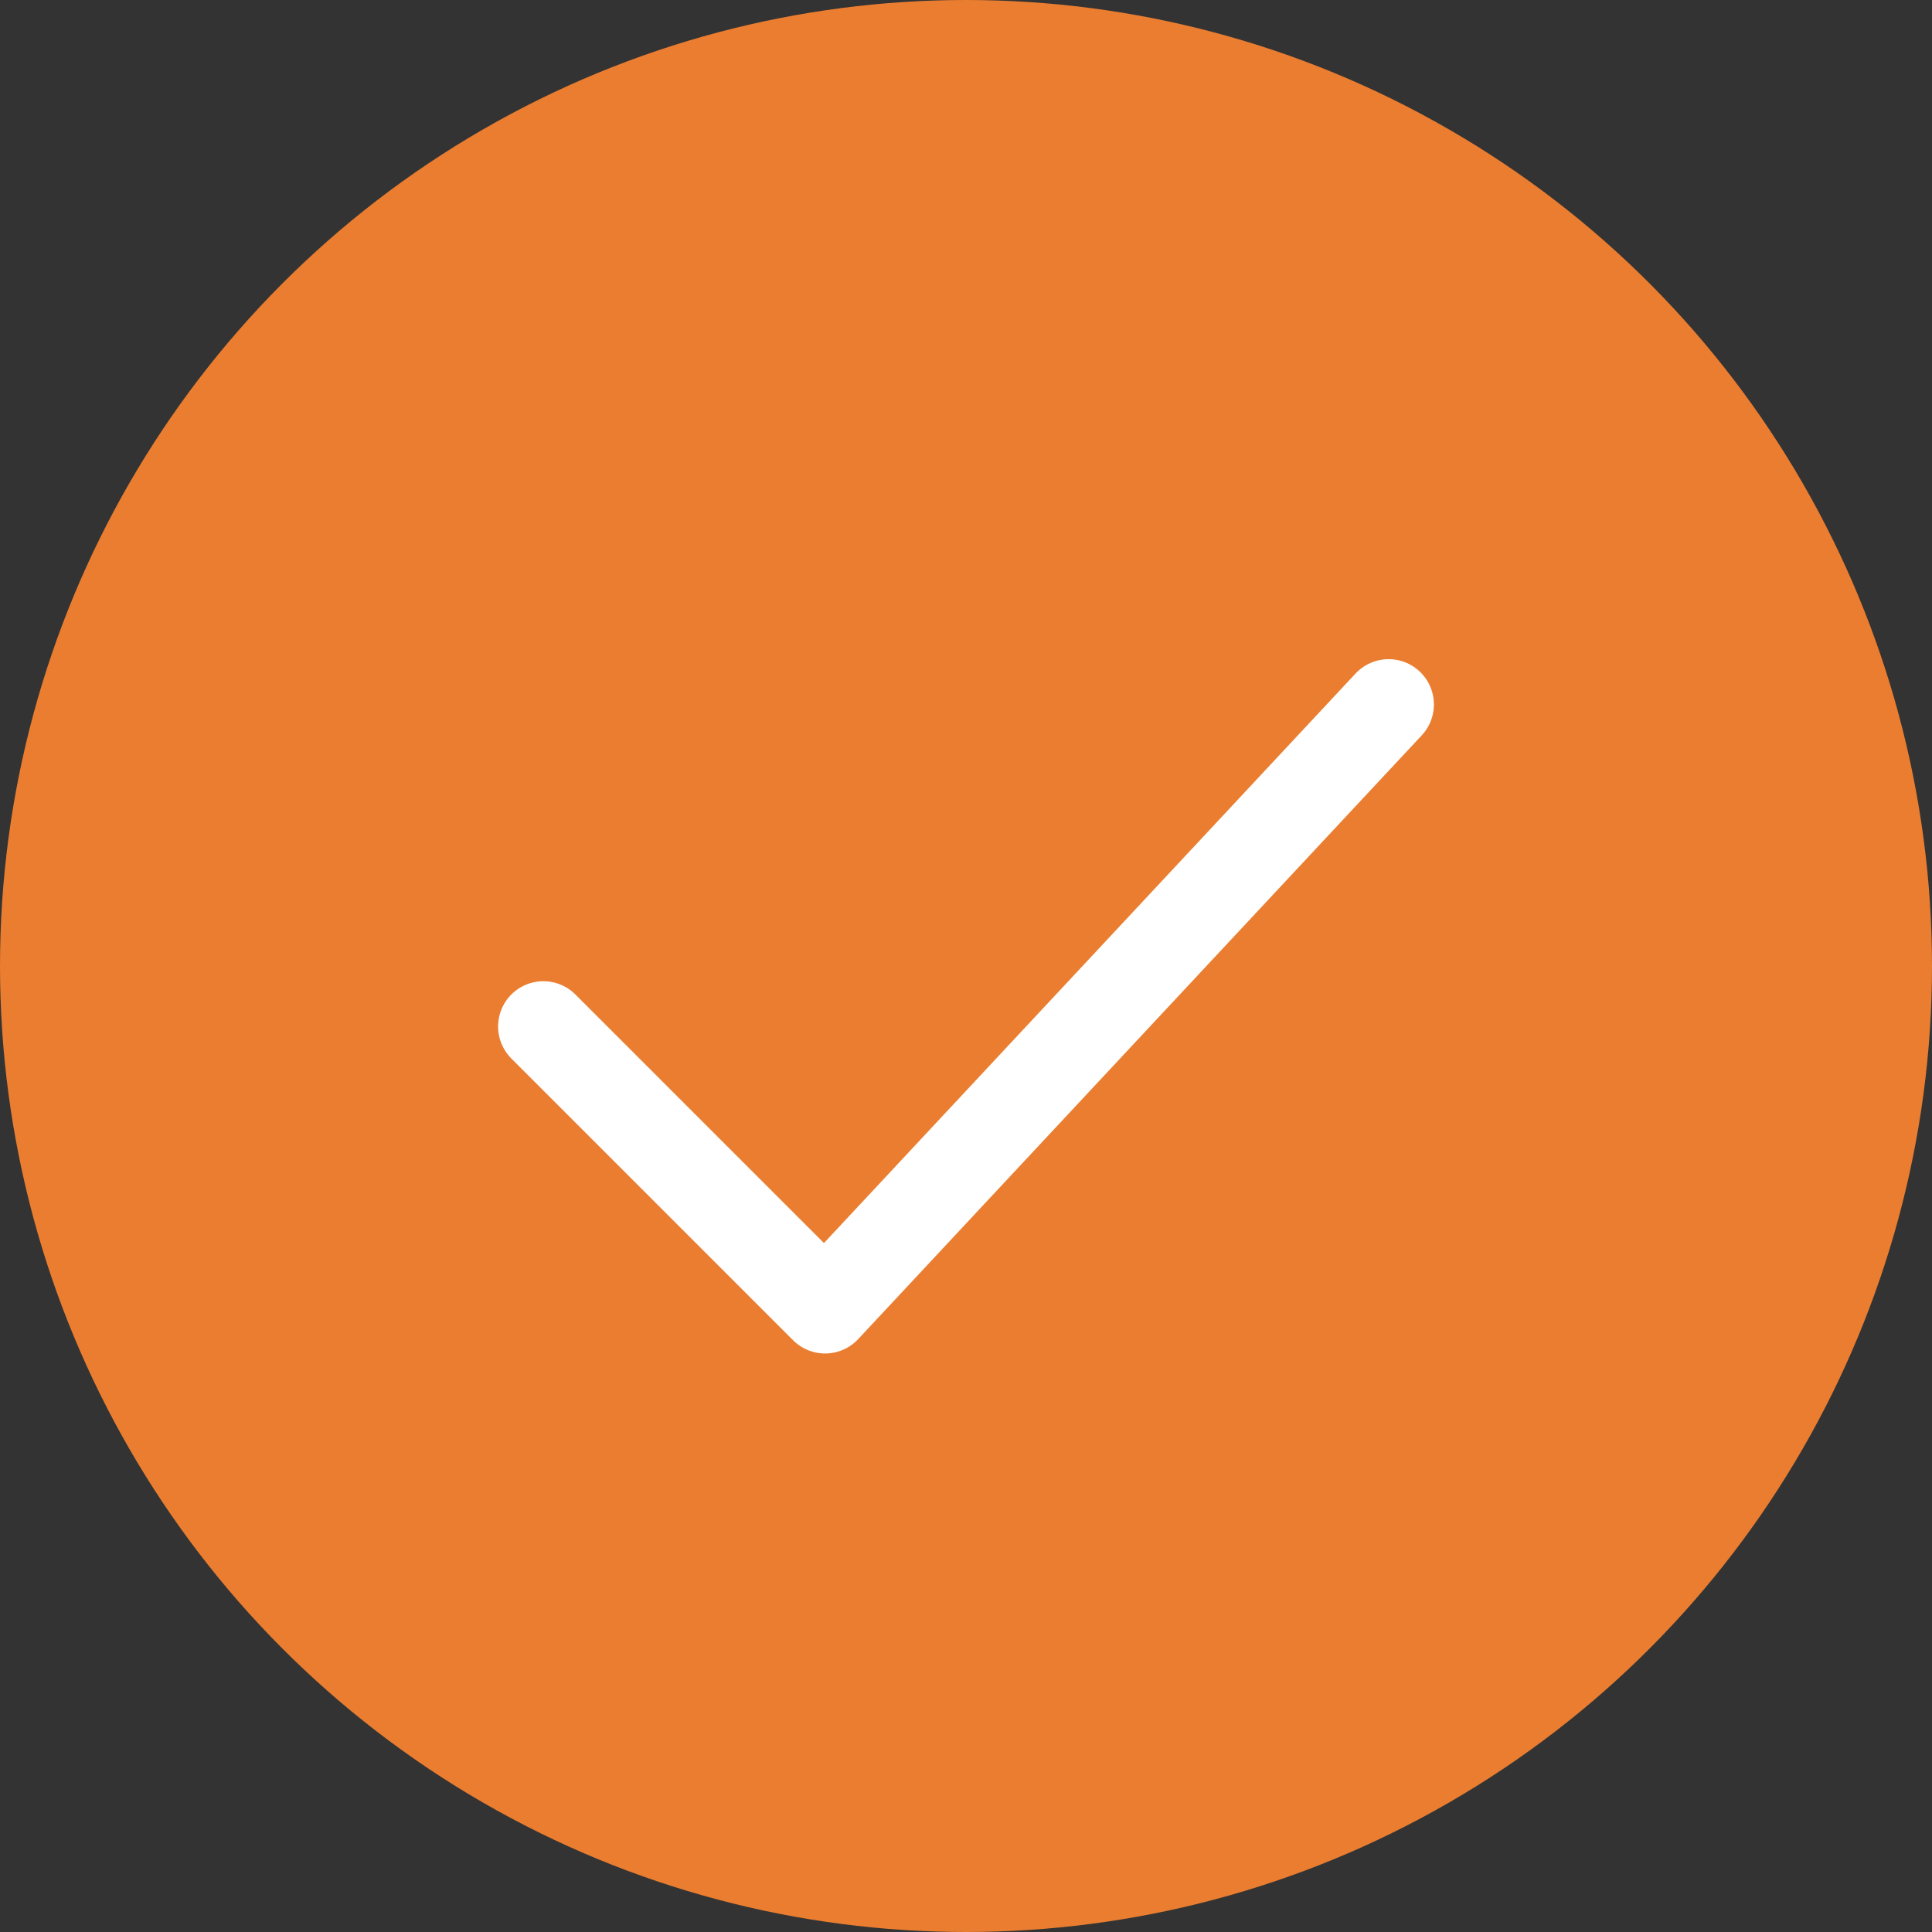
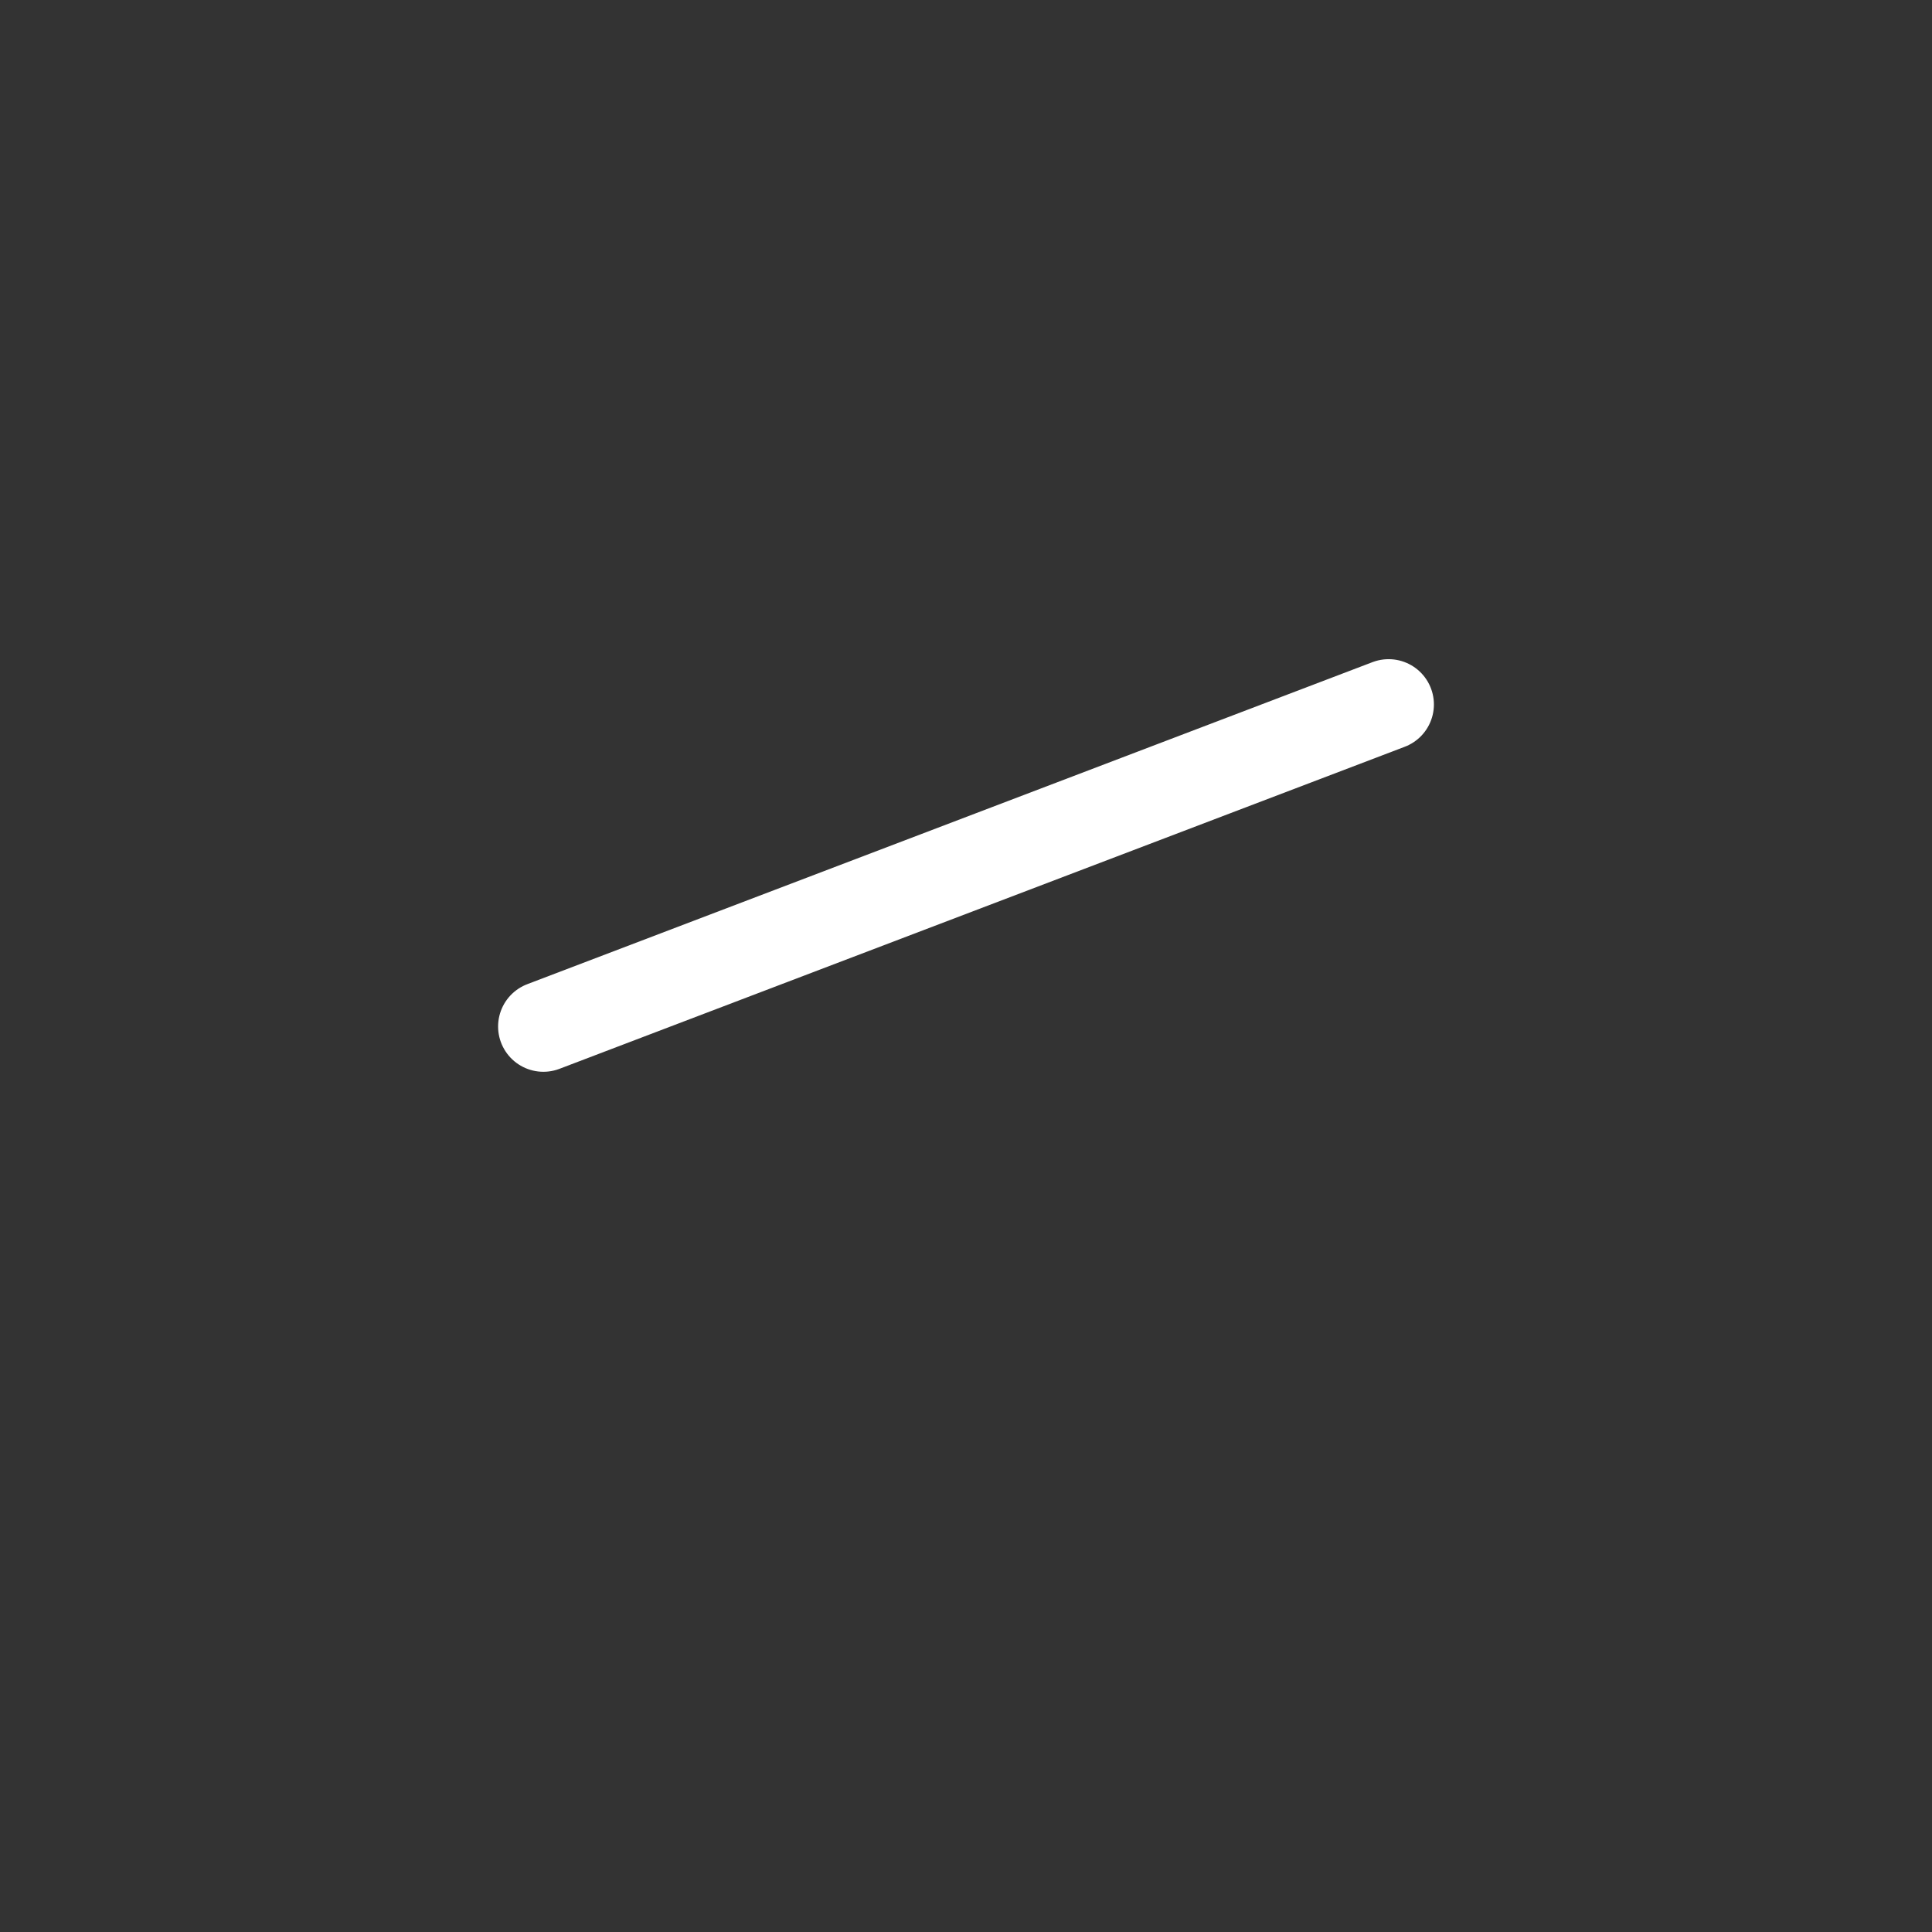
<svg xmlns="http://www.w3.org/2000/svg" width="16" height="16" viewBox="0 0 16 16" fill="none">
  <rect x="0" y="0" width="16" height="16" fill="#333333" stroke="none" />
-   <circle cx="8" cy="8" r="8" fill="#EA7D30" />
-   <path d="M4.5 8.501L6.833 10.834L11.5 5.834" stroke="white" stroke-width="0.75" stroke-linecap="round" stroke-linejoin="round" />
+   <path d="M4.5 8.501L11.5 5.834" stroke="white" stroke-width="0.75" stroke-linecap="round" stroke-linejoin="round" />
</svg>